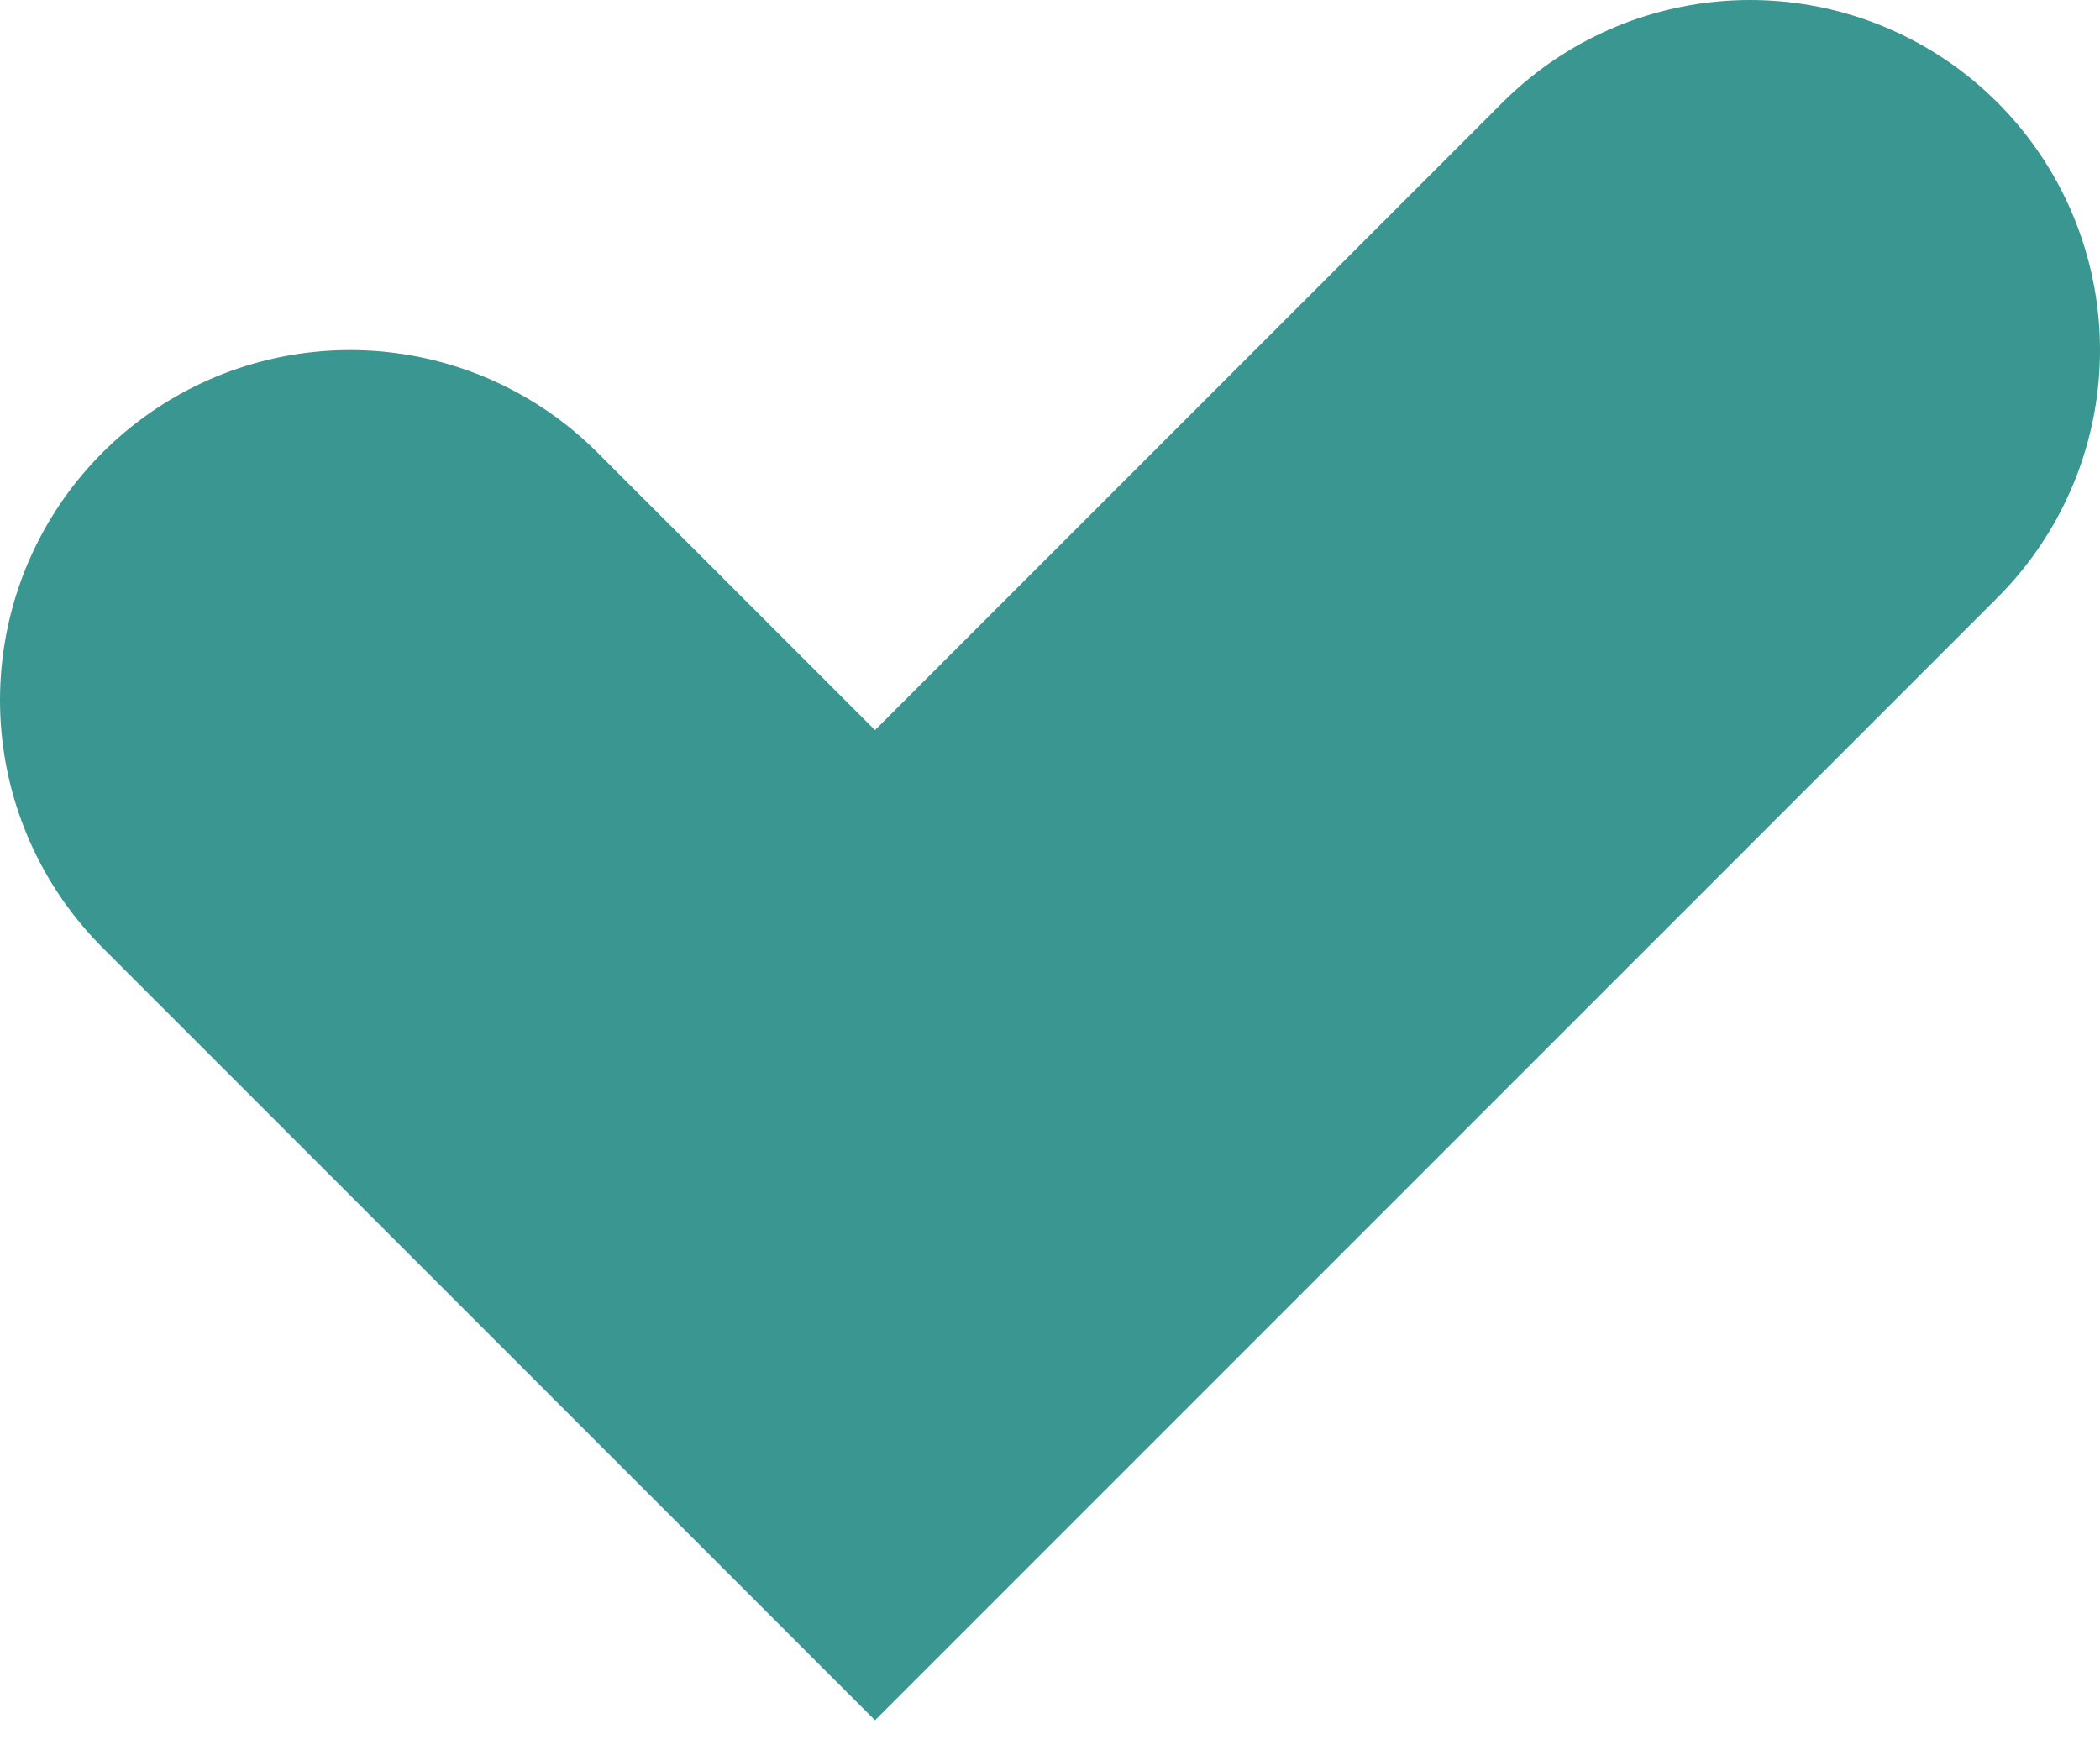
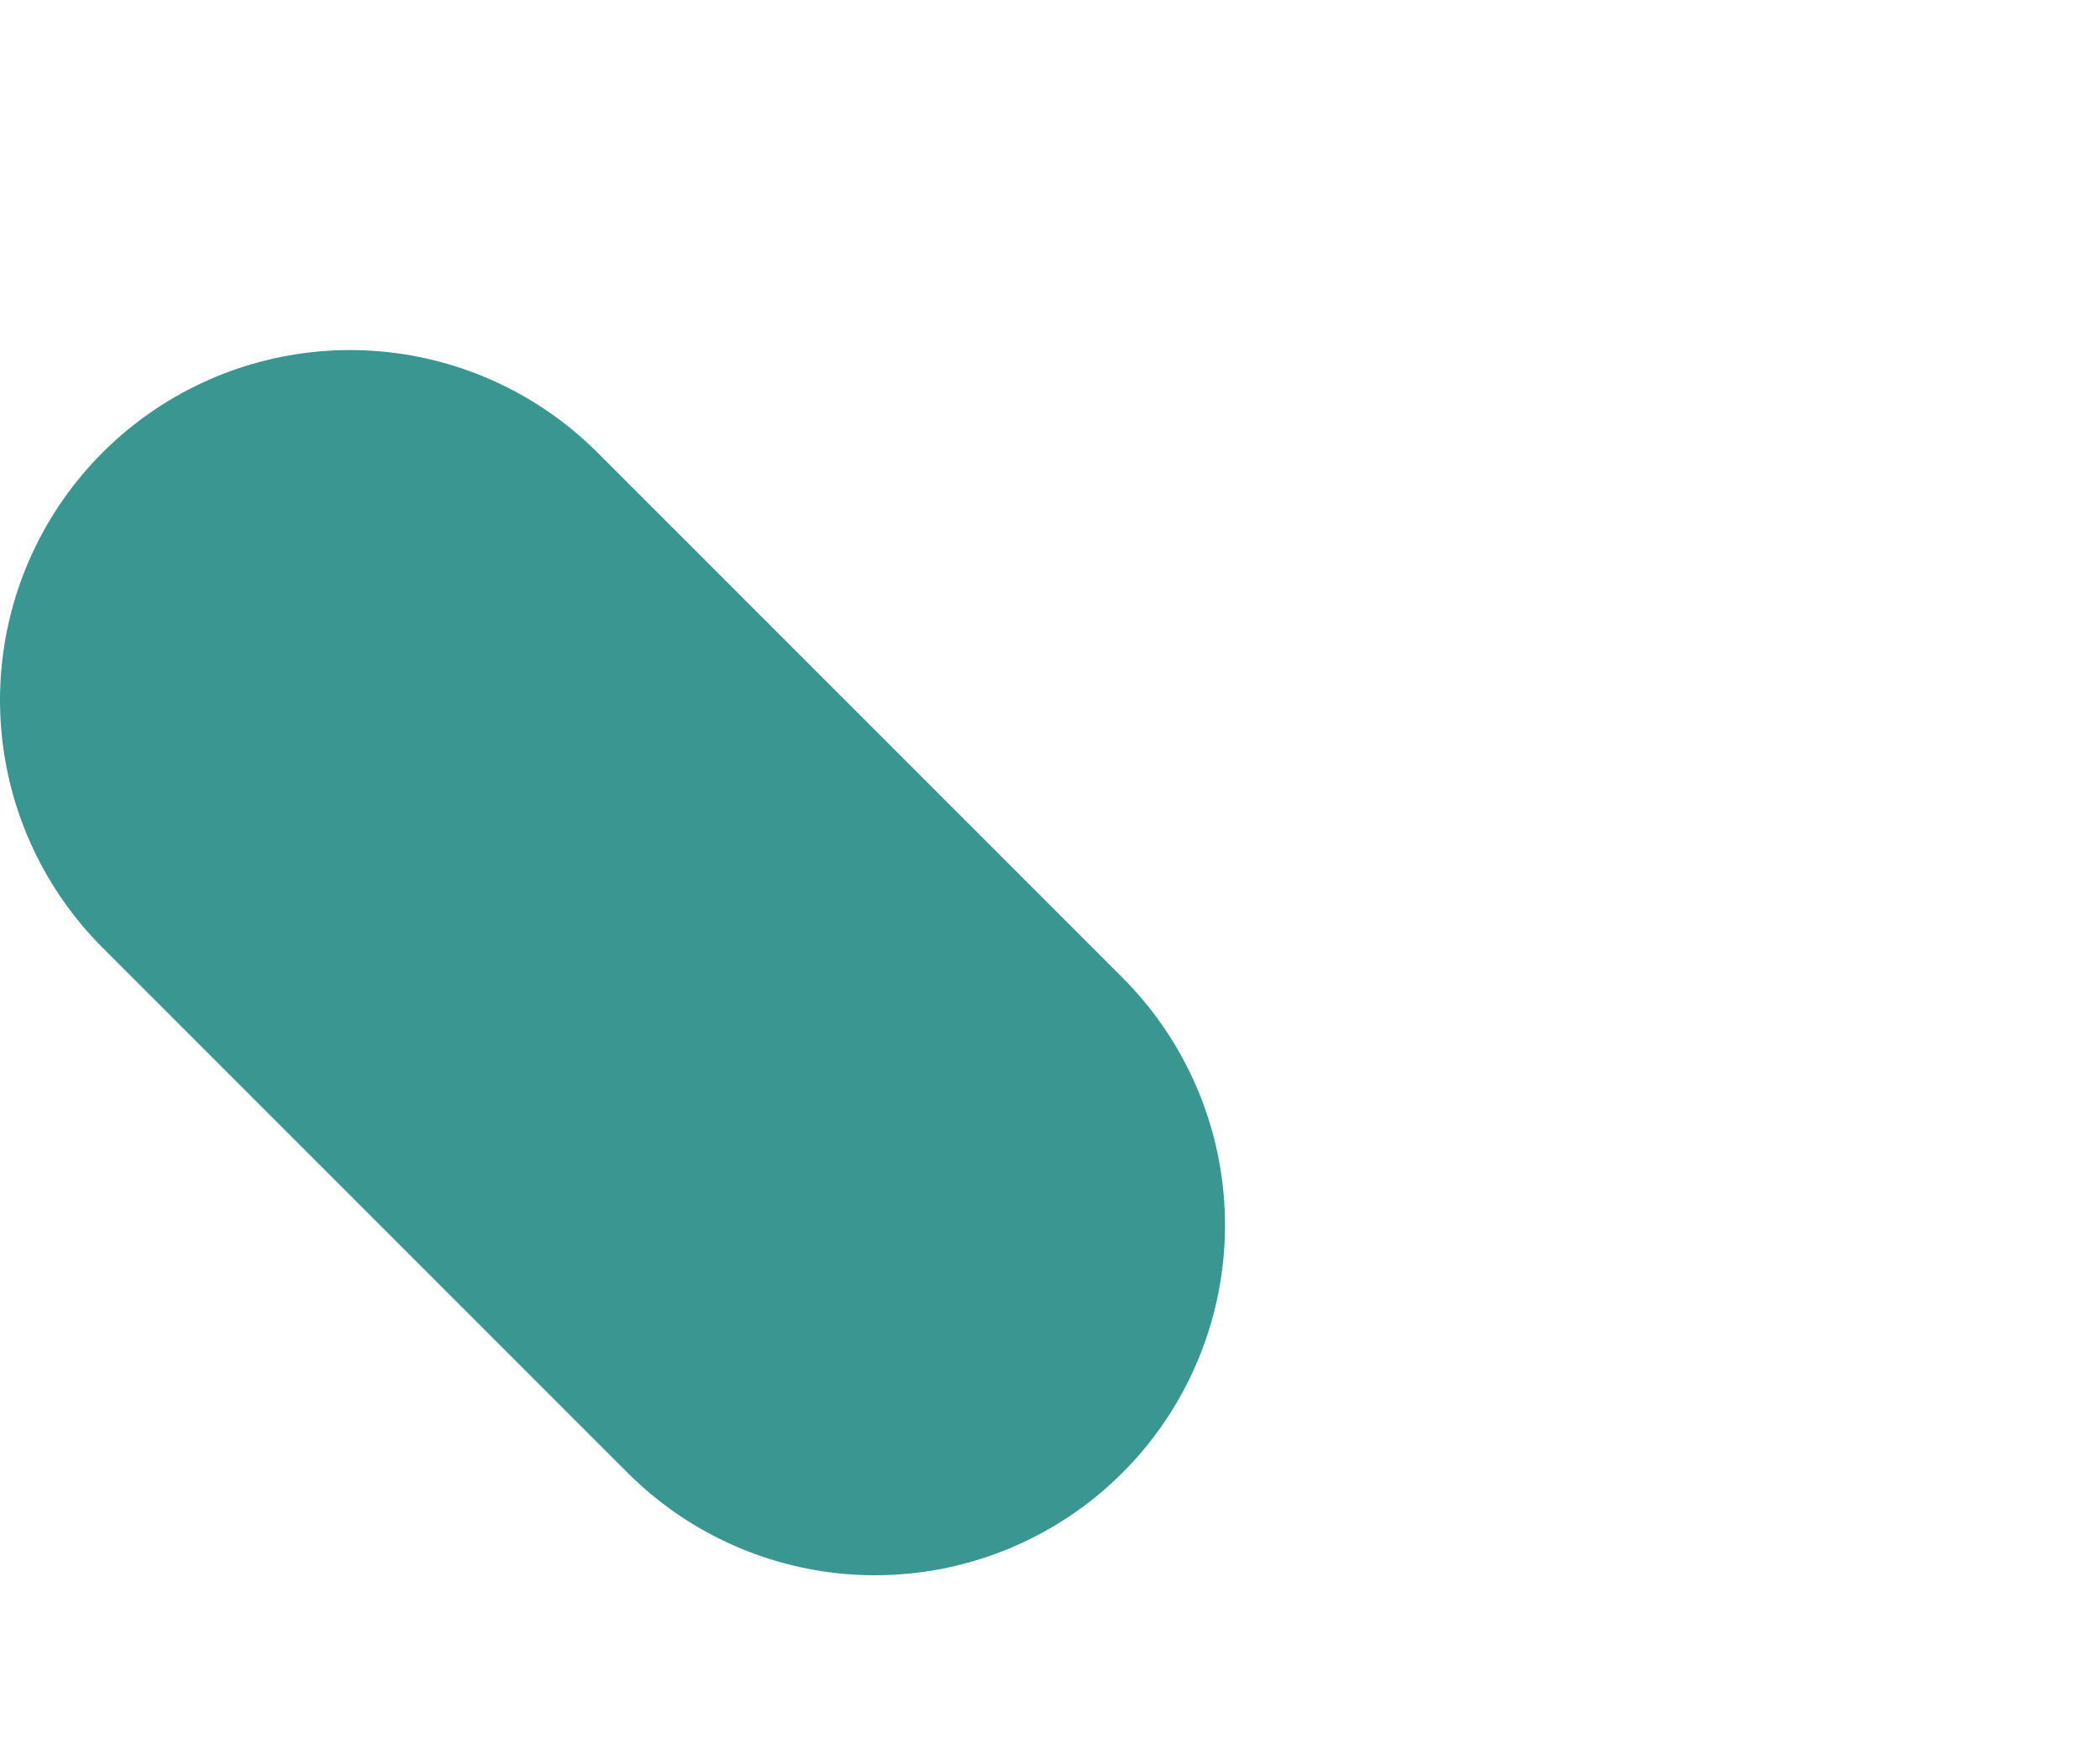
<svg xmlns="http://www.w3.org/2000/svg" fill="none" height="100%" overflow="visible" preserveAspectRatio="none" style="display: block;" viewBox="0 0 12 10" width="100%">
-   <path d="M2 4L5 7L10 2" id="Vector" stroke="#399690" stroke-linecap="round" stroke-width="4" />
+   <path d="M2 4L5 7" id="Vector" stroke="#399690" stroke-linecap="round" stroke-width="4" />
</svg>